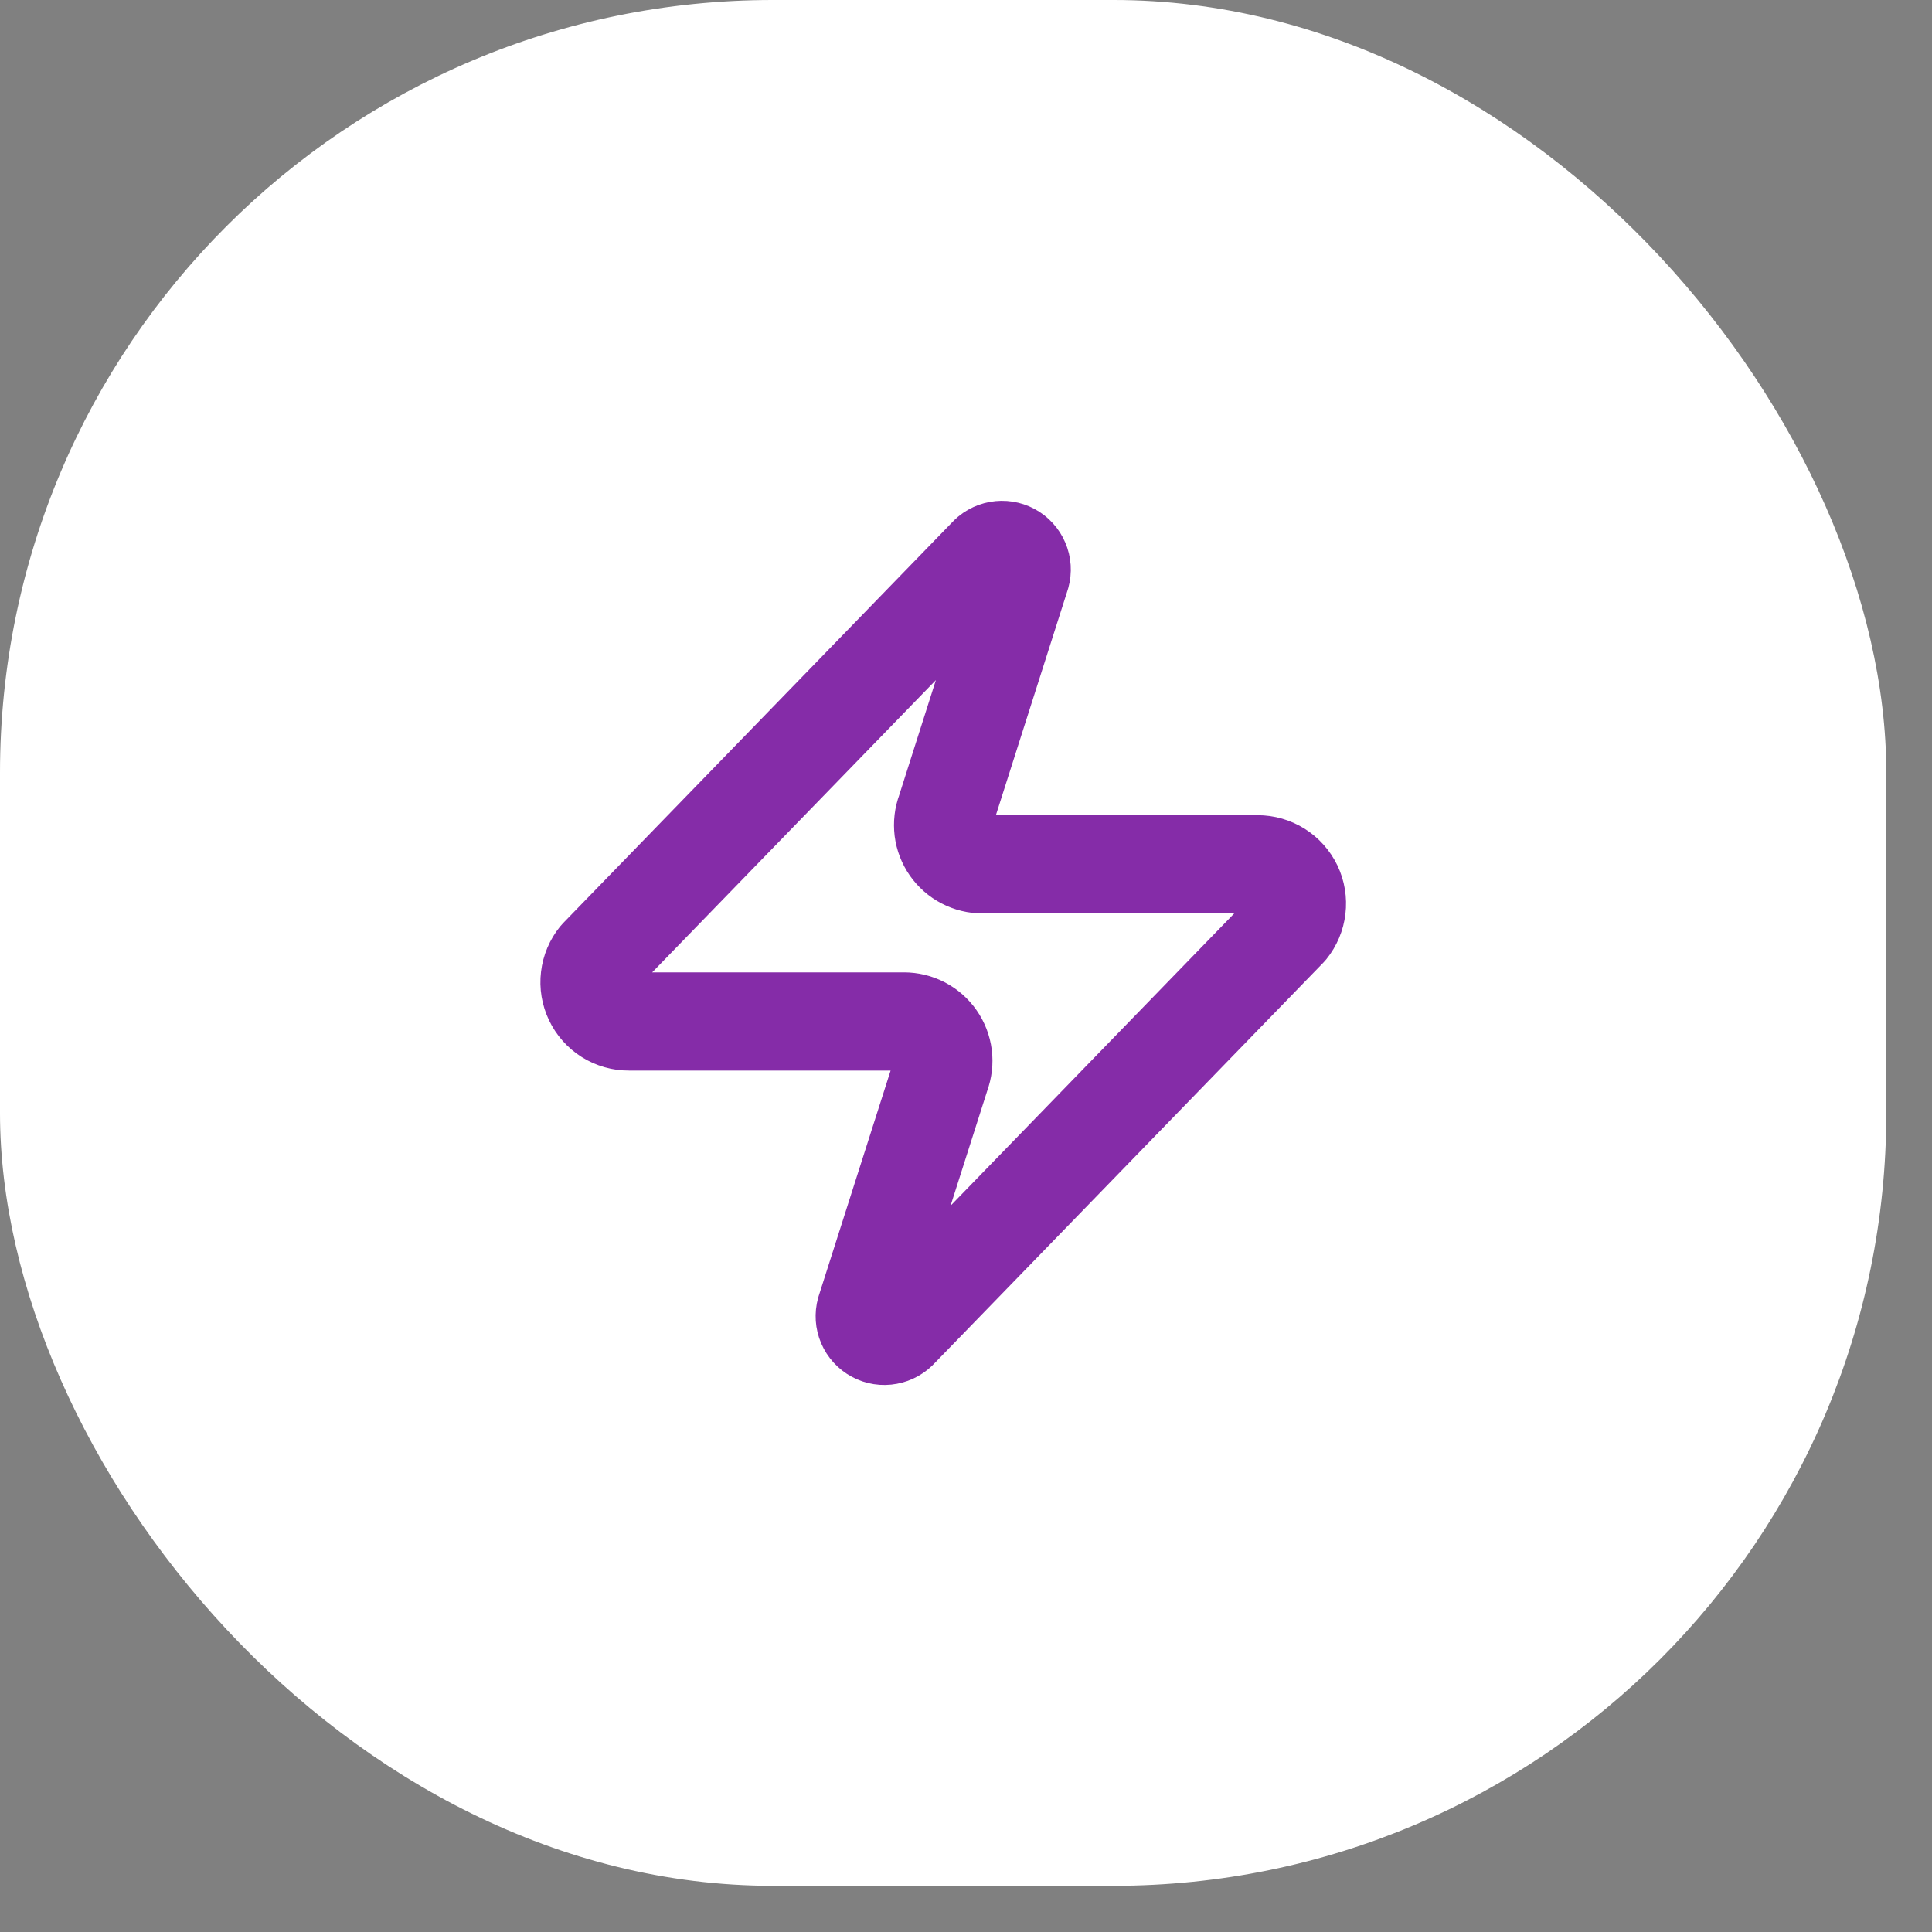
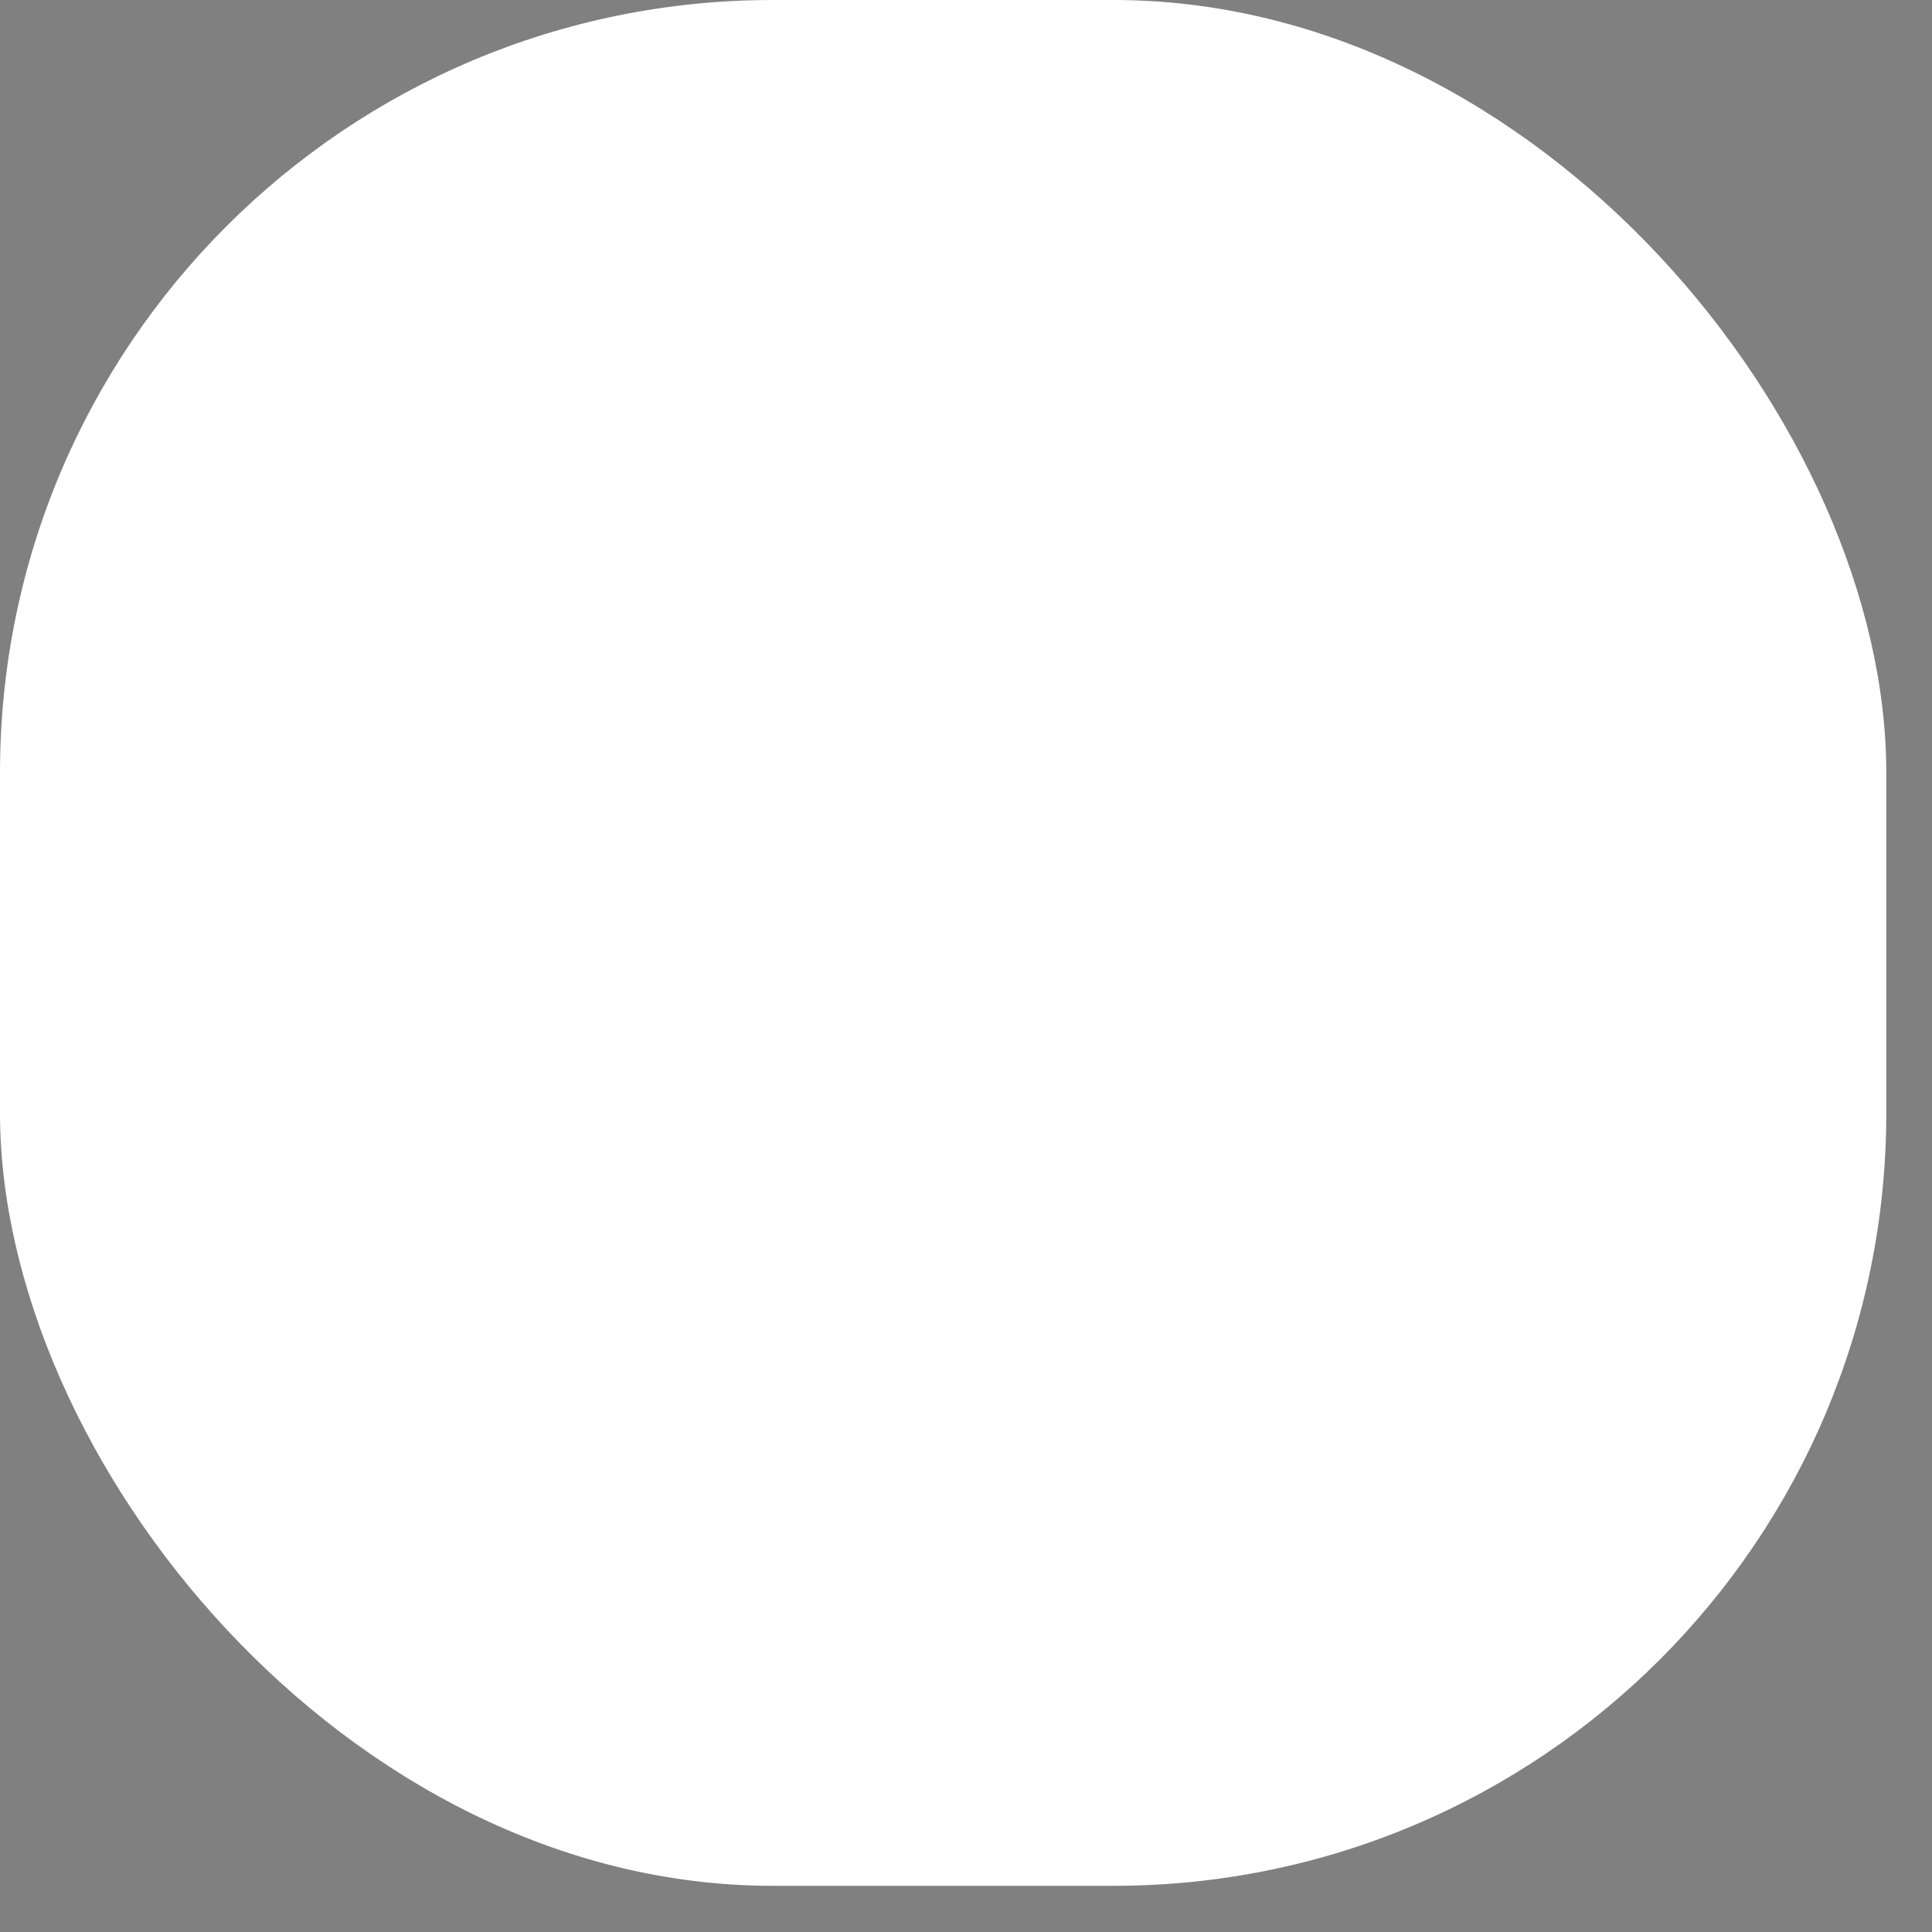
<svg xmlns="http://www.w3.org/2000/svg" width="41" height="41" viewBox="0 0 41 41" fill="none">
  <rect x="0" y="0" width="41" height="41" fill="#808080" stroke="none" />
  <rect width="40.03" height="40.02" rx="16.4" fill="white" />
-   <path d="M13.347 21.677C13.189 21.678 13.034 21.634 12.9 21.55C12.767 21.466 12.66 21.346 12.592 21.203C12.524 21.061 12.497 20.902 12.516 20.746C12.534 20.589 12.597 20.441 12.696 20.318L20.95 11.814C21.012 11.742 21.097 11.694 21.19 11.677C21.283 11.66 21.379 11.675 21.462 11.719C21.546 11.764 21.611 11.835 21.648 11.922C21.686 12.009 21.692 12.106 21.667 12.197L20.067 17.217C20.019 17.343 20.004 17.479 20.02 17.613C20.037 17.747 20.086 17.874 20.163 17.985C20.241 18.096 20.343 18.186 20.463 18.248C20.582 18.31 20.715 18.343 20.85 18.342H26.687C26.844 18.342 26.999 18.386 27.133 18.47C27.266 18.554 27.373 18.674 27.442 18.816C27.51 18.958 27.536 19.117 27.517 19.274C27.499 19.43 27.436 19.579 27.337 19.701L19.083 28.206C19.021 28.277 18.936 28.325 18.843 28.342C18.75 28.36 18.654 28.345 18.571 28.3C18.488 28.256 18.422 28.184 18.385 28.097C18.347 28.01 18.341 27.913 18.366 27.822L19.967 22.803C20.014 22.676 20.03 22.541 20.013 22.407C19.996 22.273 19.947 22.145 19.87 22.035C19.793 21.924 19.69 21.834 19.57 21.771C19.451 21.709 19.318 21.677 19.183 21.677H13.347Z" stroke="#852CA8" stroke-width="2.084" stroke-linecap="round" stroke-linejoin="round" />
</svg>